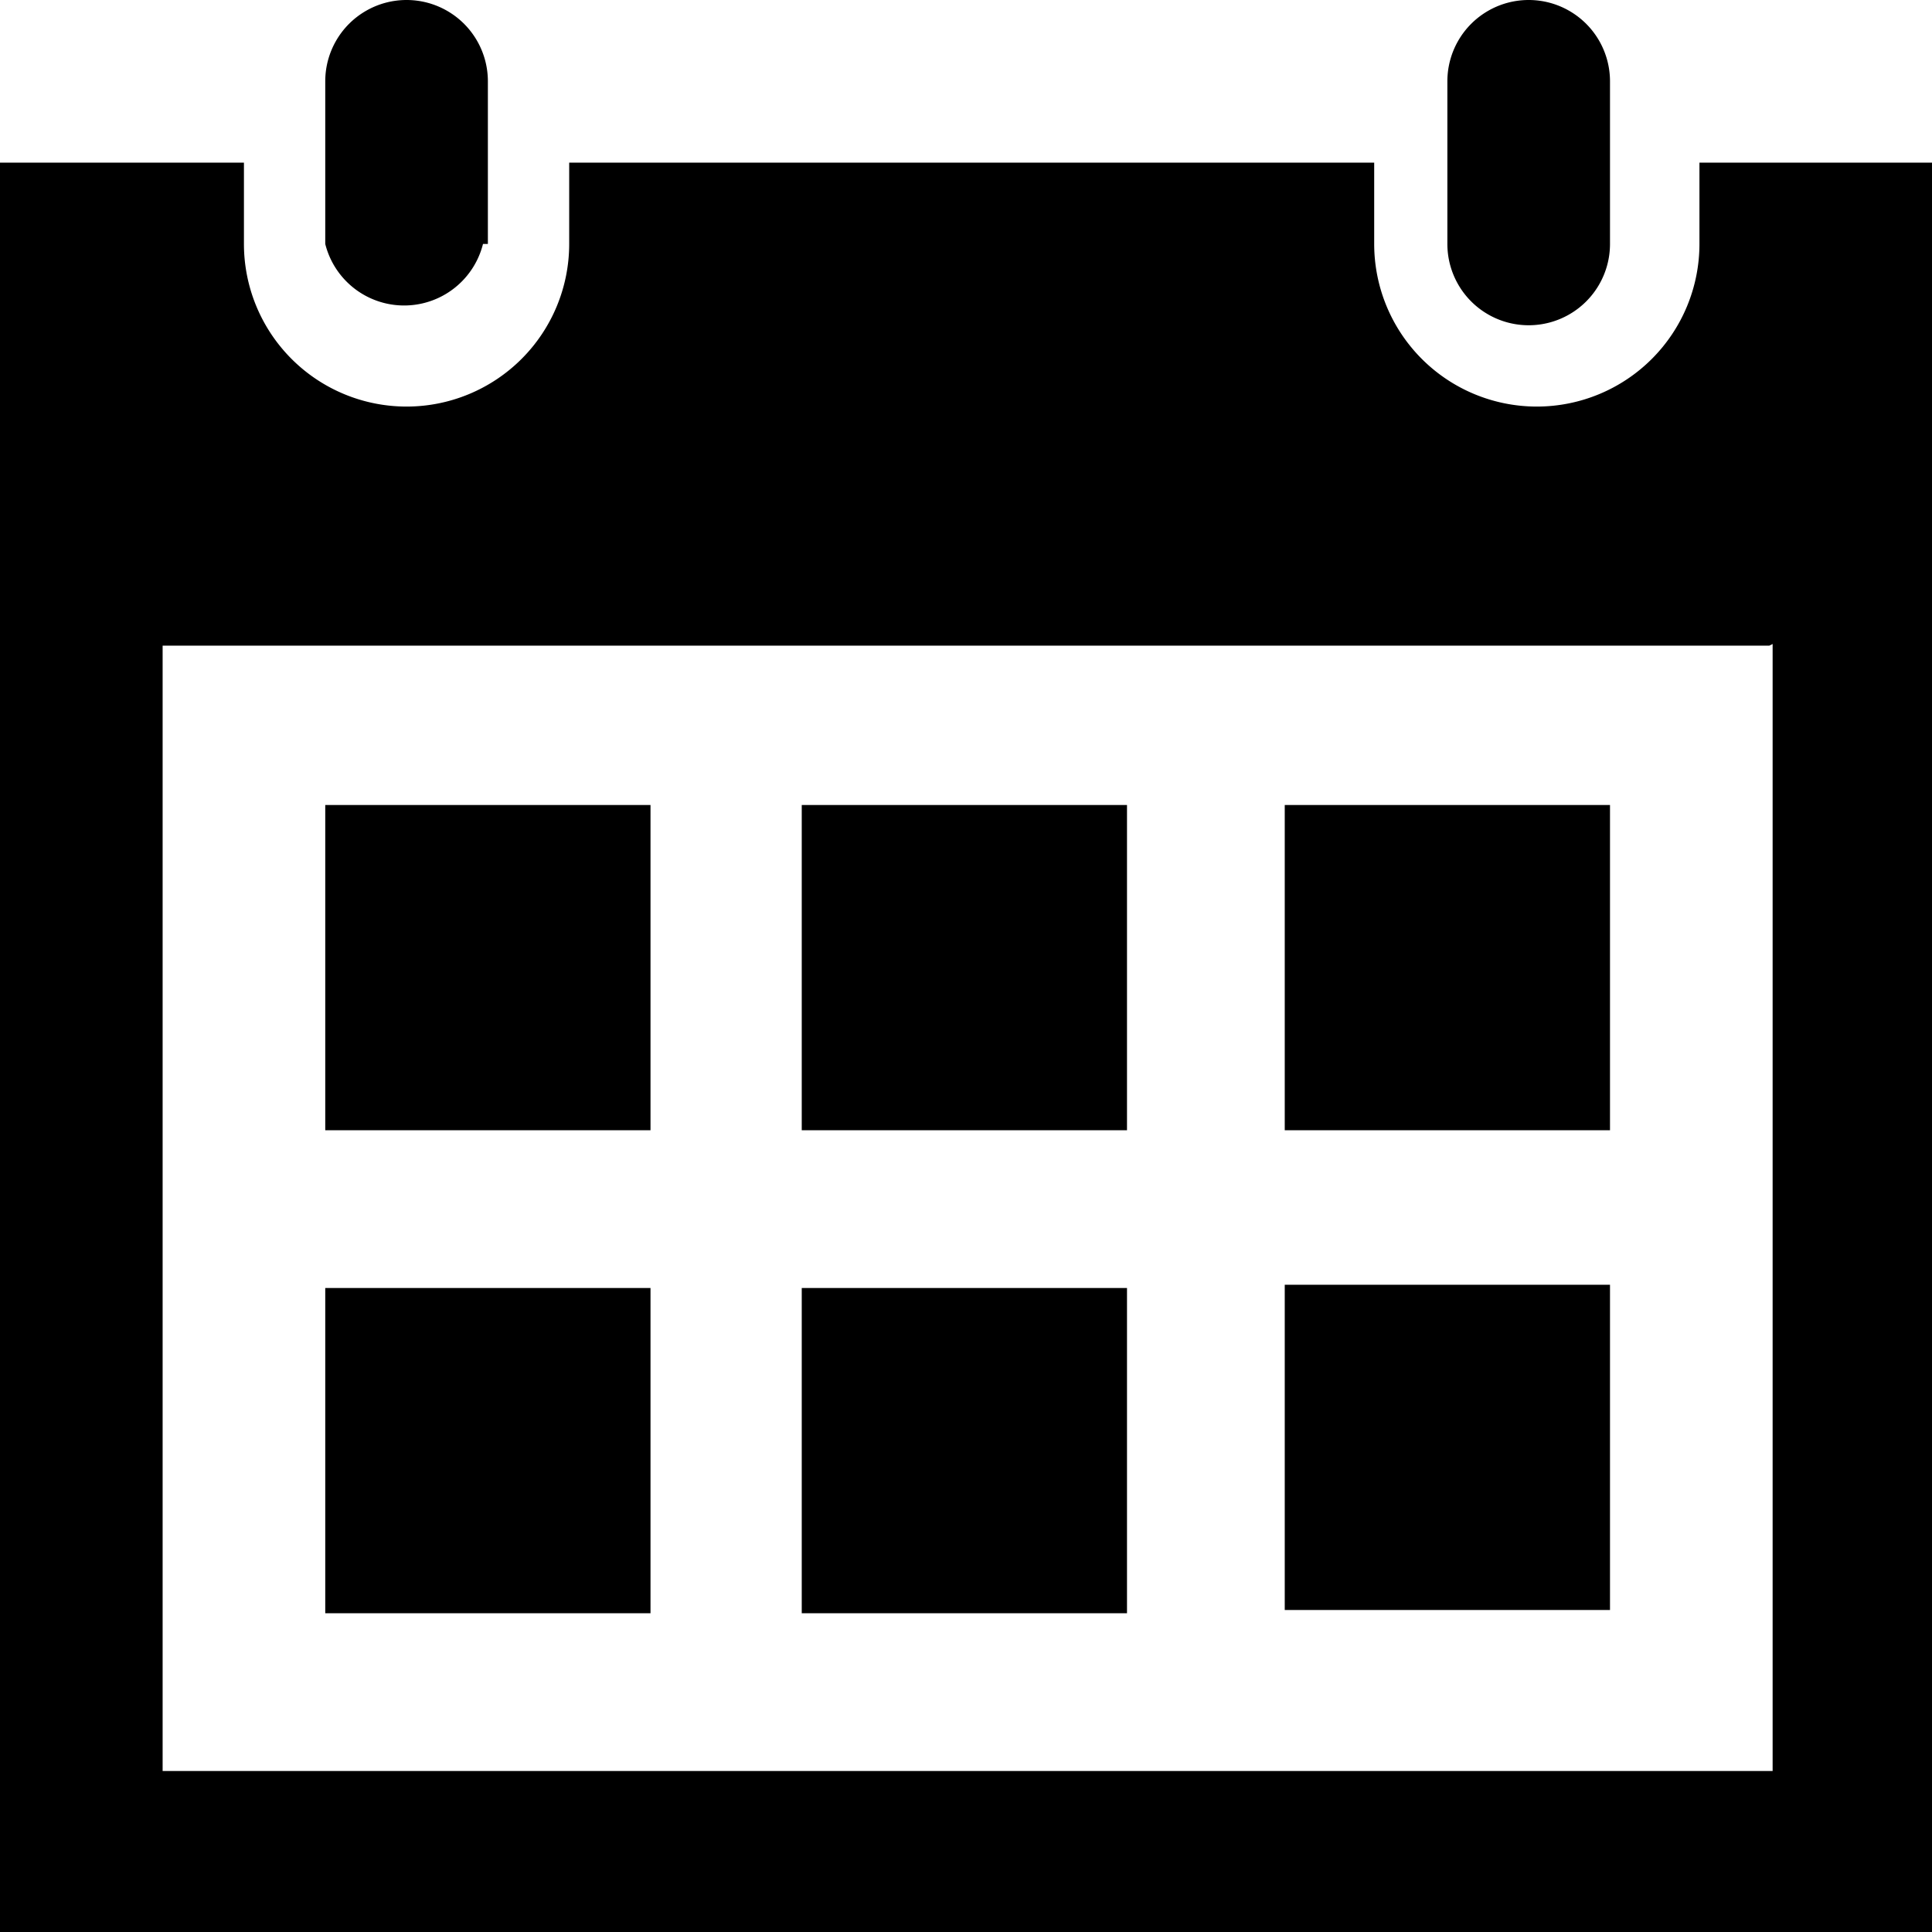
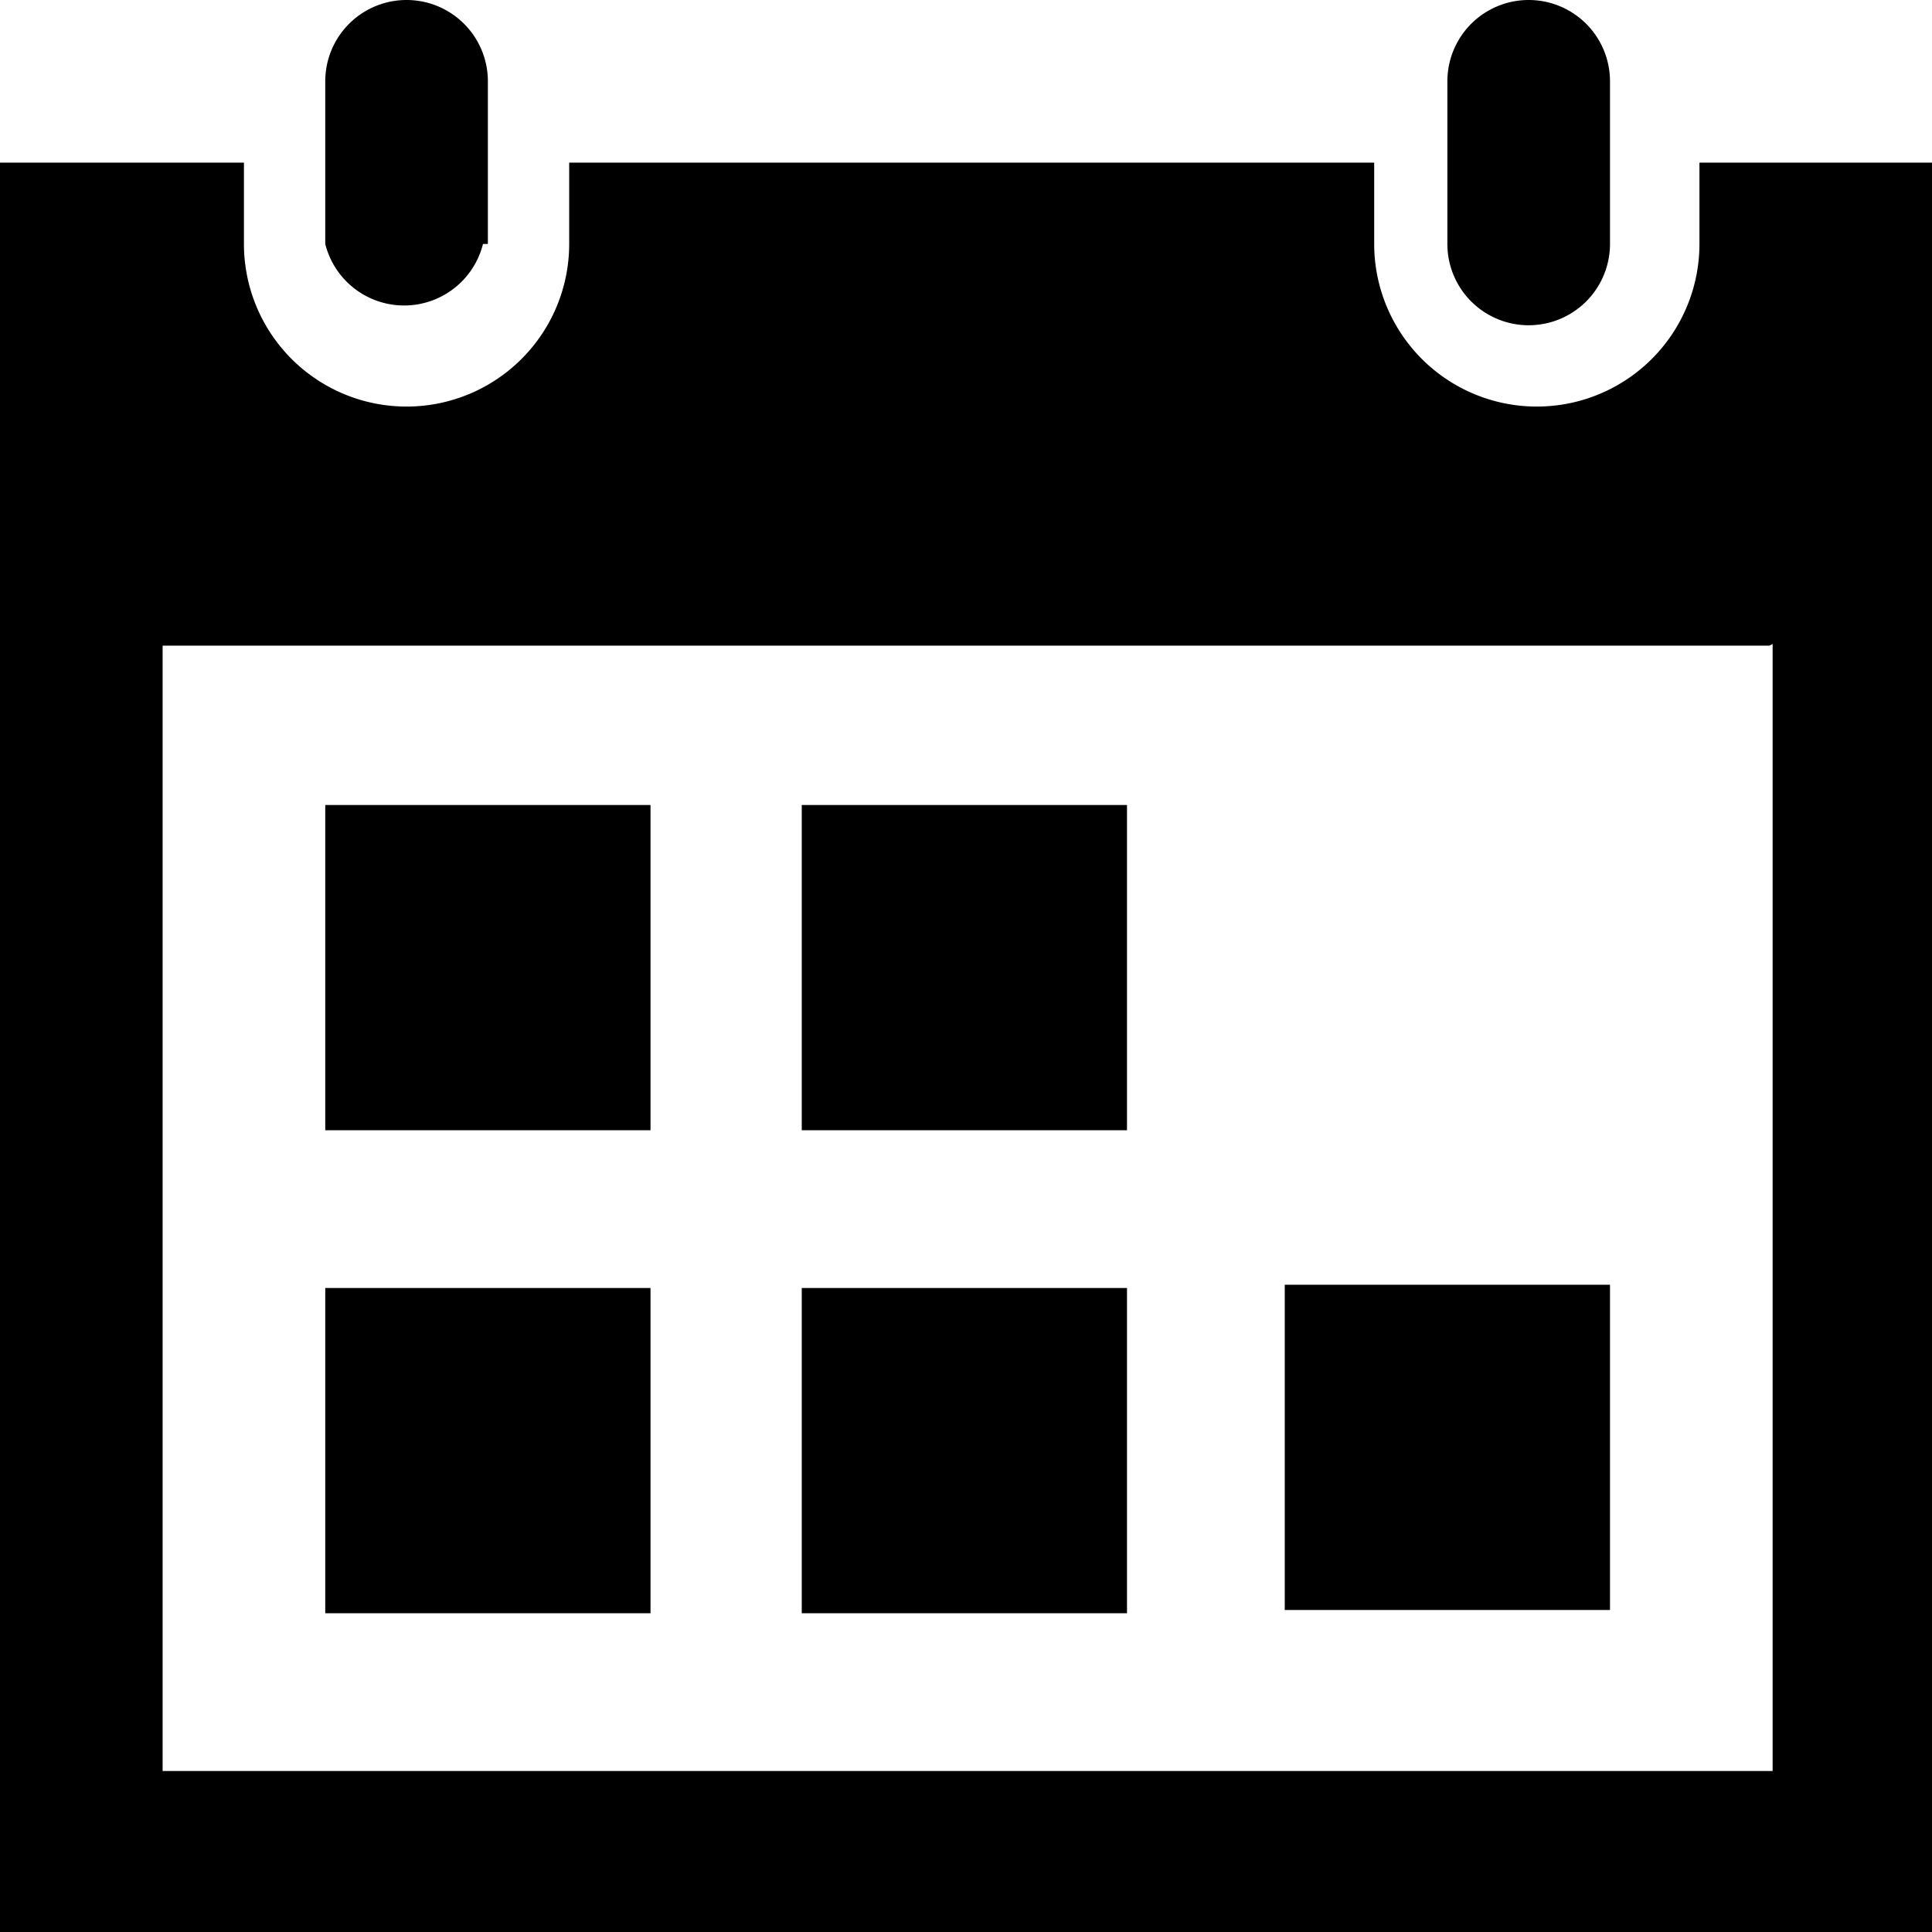
<svg xmlns="http://www.w3.org/2000/svg" width="23.76" height="23.76" viewBox="0 0 23.76 23.76">
  <title>icon-calendar</title>
-   <path d="M19.8 19.8h-4v-4h4v4zm-5.94-9.9h-4v4h4v-4zm5.94 0h-4v4h4v-4zM7.92 15.84H4v4h4v-4zm5.94 0h-4v4h4v-4zM7.92 9.9H4v4h4v-4zM23.76 2v21.76H0V2h3v1a2 2 0 0 0 4 0V2h9.9v1a2 2 0 0 0 4 0V2h3zm-2 5.94H2v13.84h19.8V7.92zM19.8 1a1 1 0 0 0-2 0v2a1 1 0 0 0 2 0V1zM5.94 3A1 1 0 0 1 4 3V1a1 1 0 1 1 2 0v2z" />
+   <path d="M19.8 19.8h-4v-4h4v4zm-5.94-9.9h-4v4h4v-4zm5.94 0h-4v4v-4zM7.92 15.84H4v4h4v-4zm5.94 0h-4v4h4v-4zM7.92 9.9H4v4h4v-4zM23.76 2v21.76H0V2h3v1a2 2 0 0 0 4 0V2h9.9v1a2 2 0 0 0 4 0V2h3zm-2 5.94H2v13.84h19.8V7.92zM19.8 1a1 1 0 0 0-2 0v2a1 1 0 0 0 2 0V1zM5.94 3A1 1 0 0 1 4 3V1a1 1 0 1 1 2 0v2z" />
</svg>